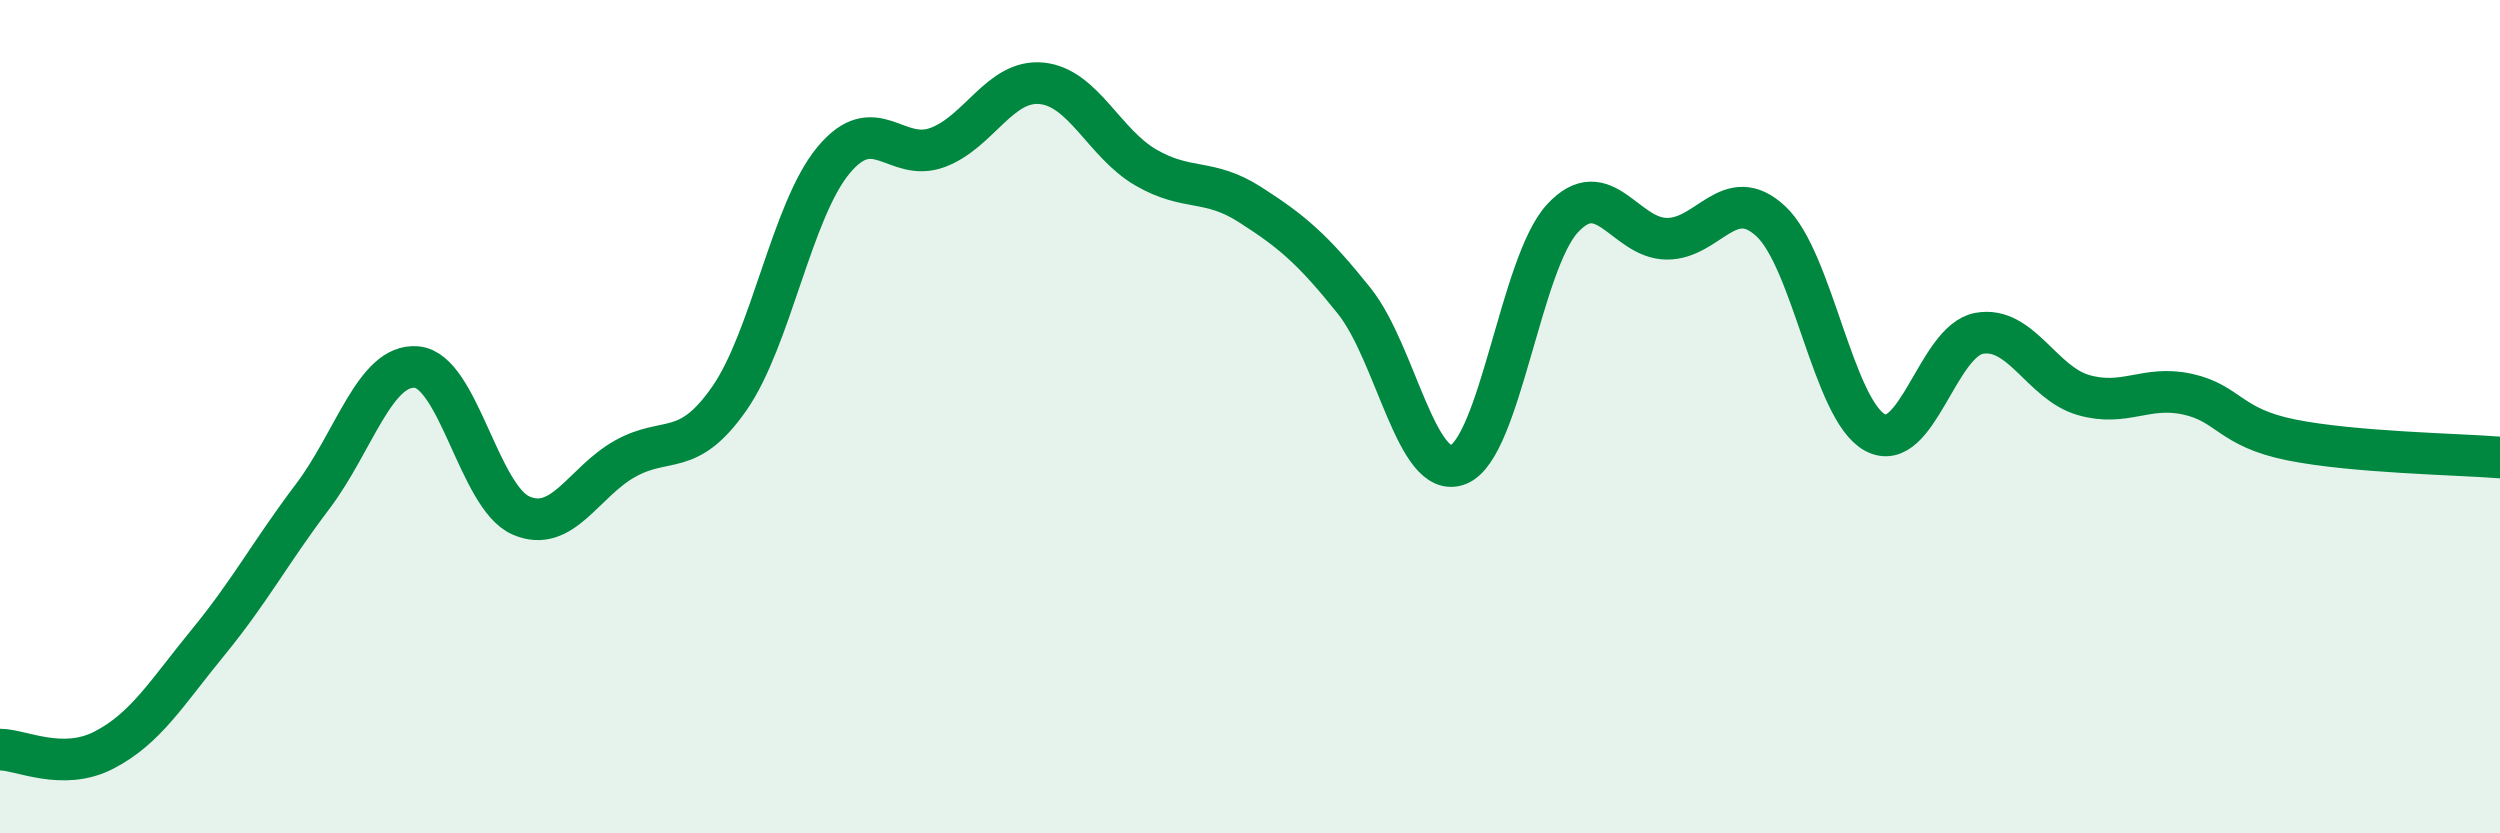
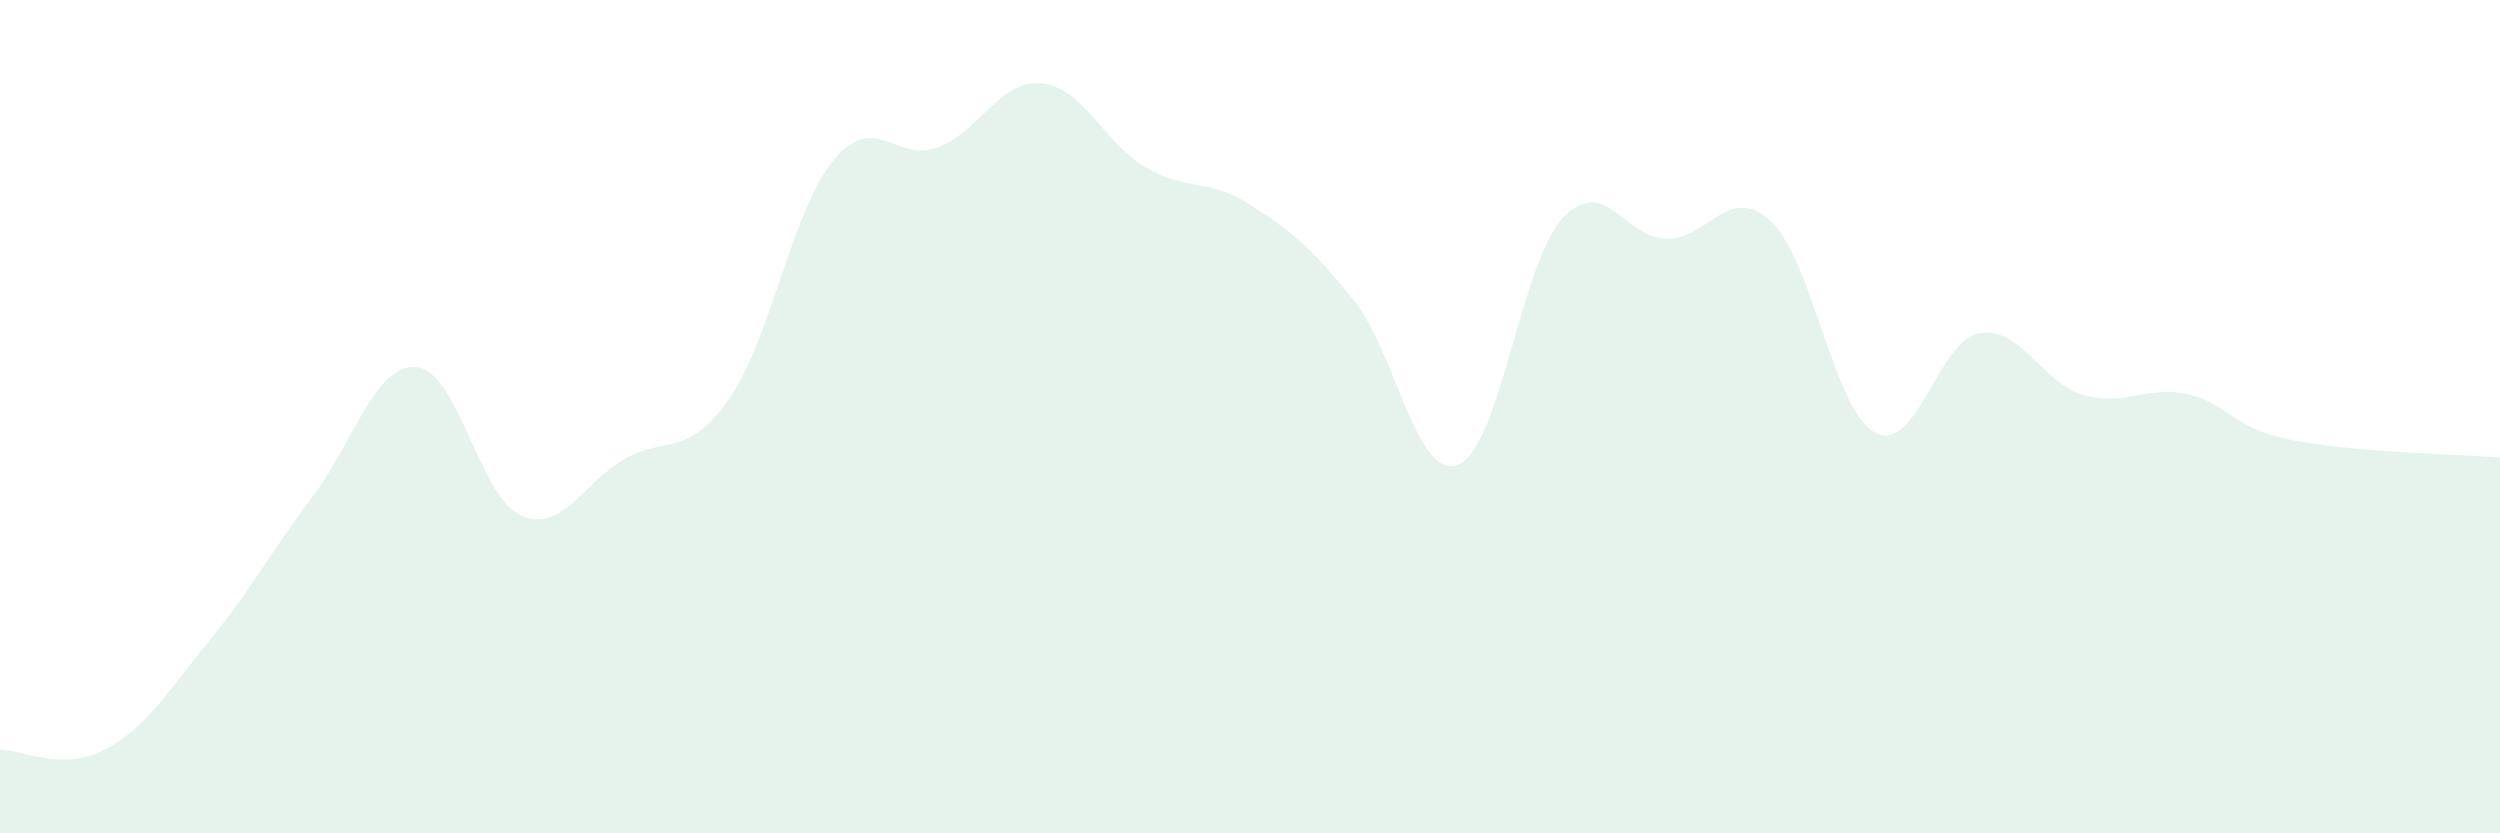
<svg xmlns="http://www.w3.org/2000/svg" width="60" height="20" viewBox="0 0 60 20">
  <path d="M 0,17.99 C 0.5,17.99 1.5,18.52 2.5,18 C 3.5,17.48 4,16.63 5,15.41 C 6,14.19 6.5,13.24 7.5,11.92 C 8.5,10.6 9,8.72 10,8.81 C 11,8.9 11.5,11.93 12.5,12.37 C 13.5,12.81 14,11.57 15,11.01 C 16,10.45 16.5,11 17.5,9.57 C 18.5,8.14 19,5.06 20,3.85 C 21,2.64 21.5,3.91 22.5,3.54 C 23.5,3.17 24,1.9 25,2 C 26,2.1 26.5,3.44 27.5,4.02 C 28.5,4.6 29,4.27 30,4.91 C 31,5.55 31.5,5.97 32.5,7.22 C 33.5,8.47 34,11.55 35,11.15 C 36,10.75 36.5,6.32 37.5,5.24 C 38.5,4.16 39,5.72 40,5.73 C 41,5.74 41.5,4.38 42.5,5.31 C 43.5,6.24 44,9.84 45,10.38 C 46,10.92 46.5,8.18 47.5,8 C 48.5,7.82 49,9.19 50,9.48 C 51,9.77 51.5,9.24 52.5,9.46 C 53.5,9.68 53.5,10.26 55,10.56 C 56.5,10.86 59,10.9 60,10.98L60 20L0 20Z" fill="#008740" opacity="0.1" stroke-linecap="round" stroke-linejoin="round" />
-   <path d="M 0,17.99 C 0.5,17.99 1.5,18.52 2.5,18 C 3.5,17.48 4,16.63 5,15.41 C 6,14.19 6.5,13.24 7.5,11.92 C 8.5,10.6 9,8.72 10,8.81 C 11,8.9 11.5,11.93 12.5,12.37 C 13.5,12.81 14,11.57 15,11.01 C 16,10.45 16.5,11 17.5,9.57 C 18.5,8.14 19,5.06 20,3.85 C 21,2.64 21.5,3.91 22.5,3.54 C 23.5,3.17 24,1.9 25,2 C 26,2.1 26.5,3.44 27.5,4.02 C 28.5,4.6 29,4.27 30,4.91 C 31,5.55 31.5,5.97 32.5,7.22 C 33.5,8.47 34,11.55 35,11.15 C 36,10.75 36.5,6.32 37.5,5.24 C 38.5,4.16 39,5.72 40,5.73 C 41,5.74 41.5,4.38 42.5,5.31 C 43.5,6.24 44,9.84 45,10.38 C 46,10.92 46.5,8.18 47.5,8 C 48.5,7.82 49,9.19 50,9.48 C 51,9.77 51.5,9.24 52.5,9.46 C 53.5,9.68 53.5,10.26 55,10.56 C 56.5,10.86 59,10.9 60,10.98" stroke="#008740" stroke-width="1" fill="none" stroke-linecap="round" stroke-linejoin="round" />
</svg>